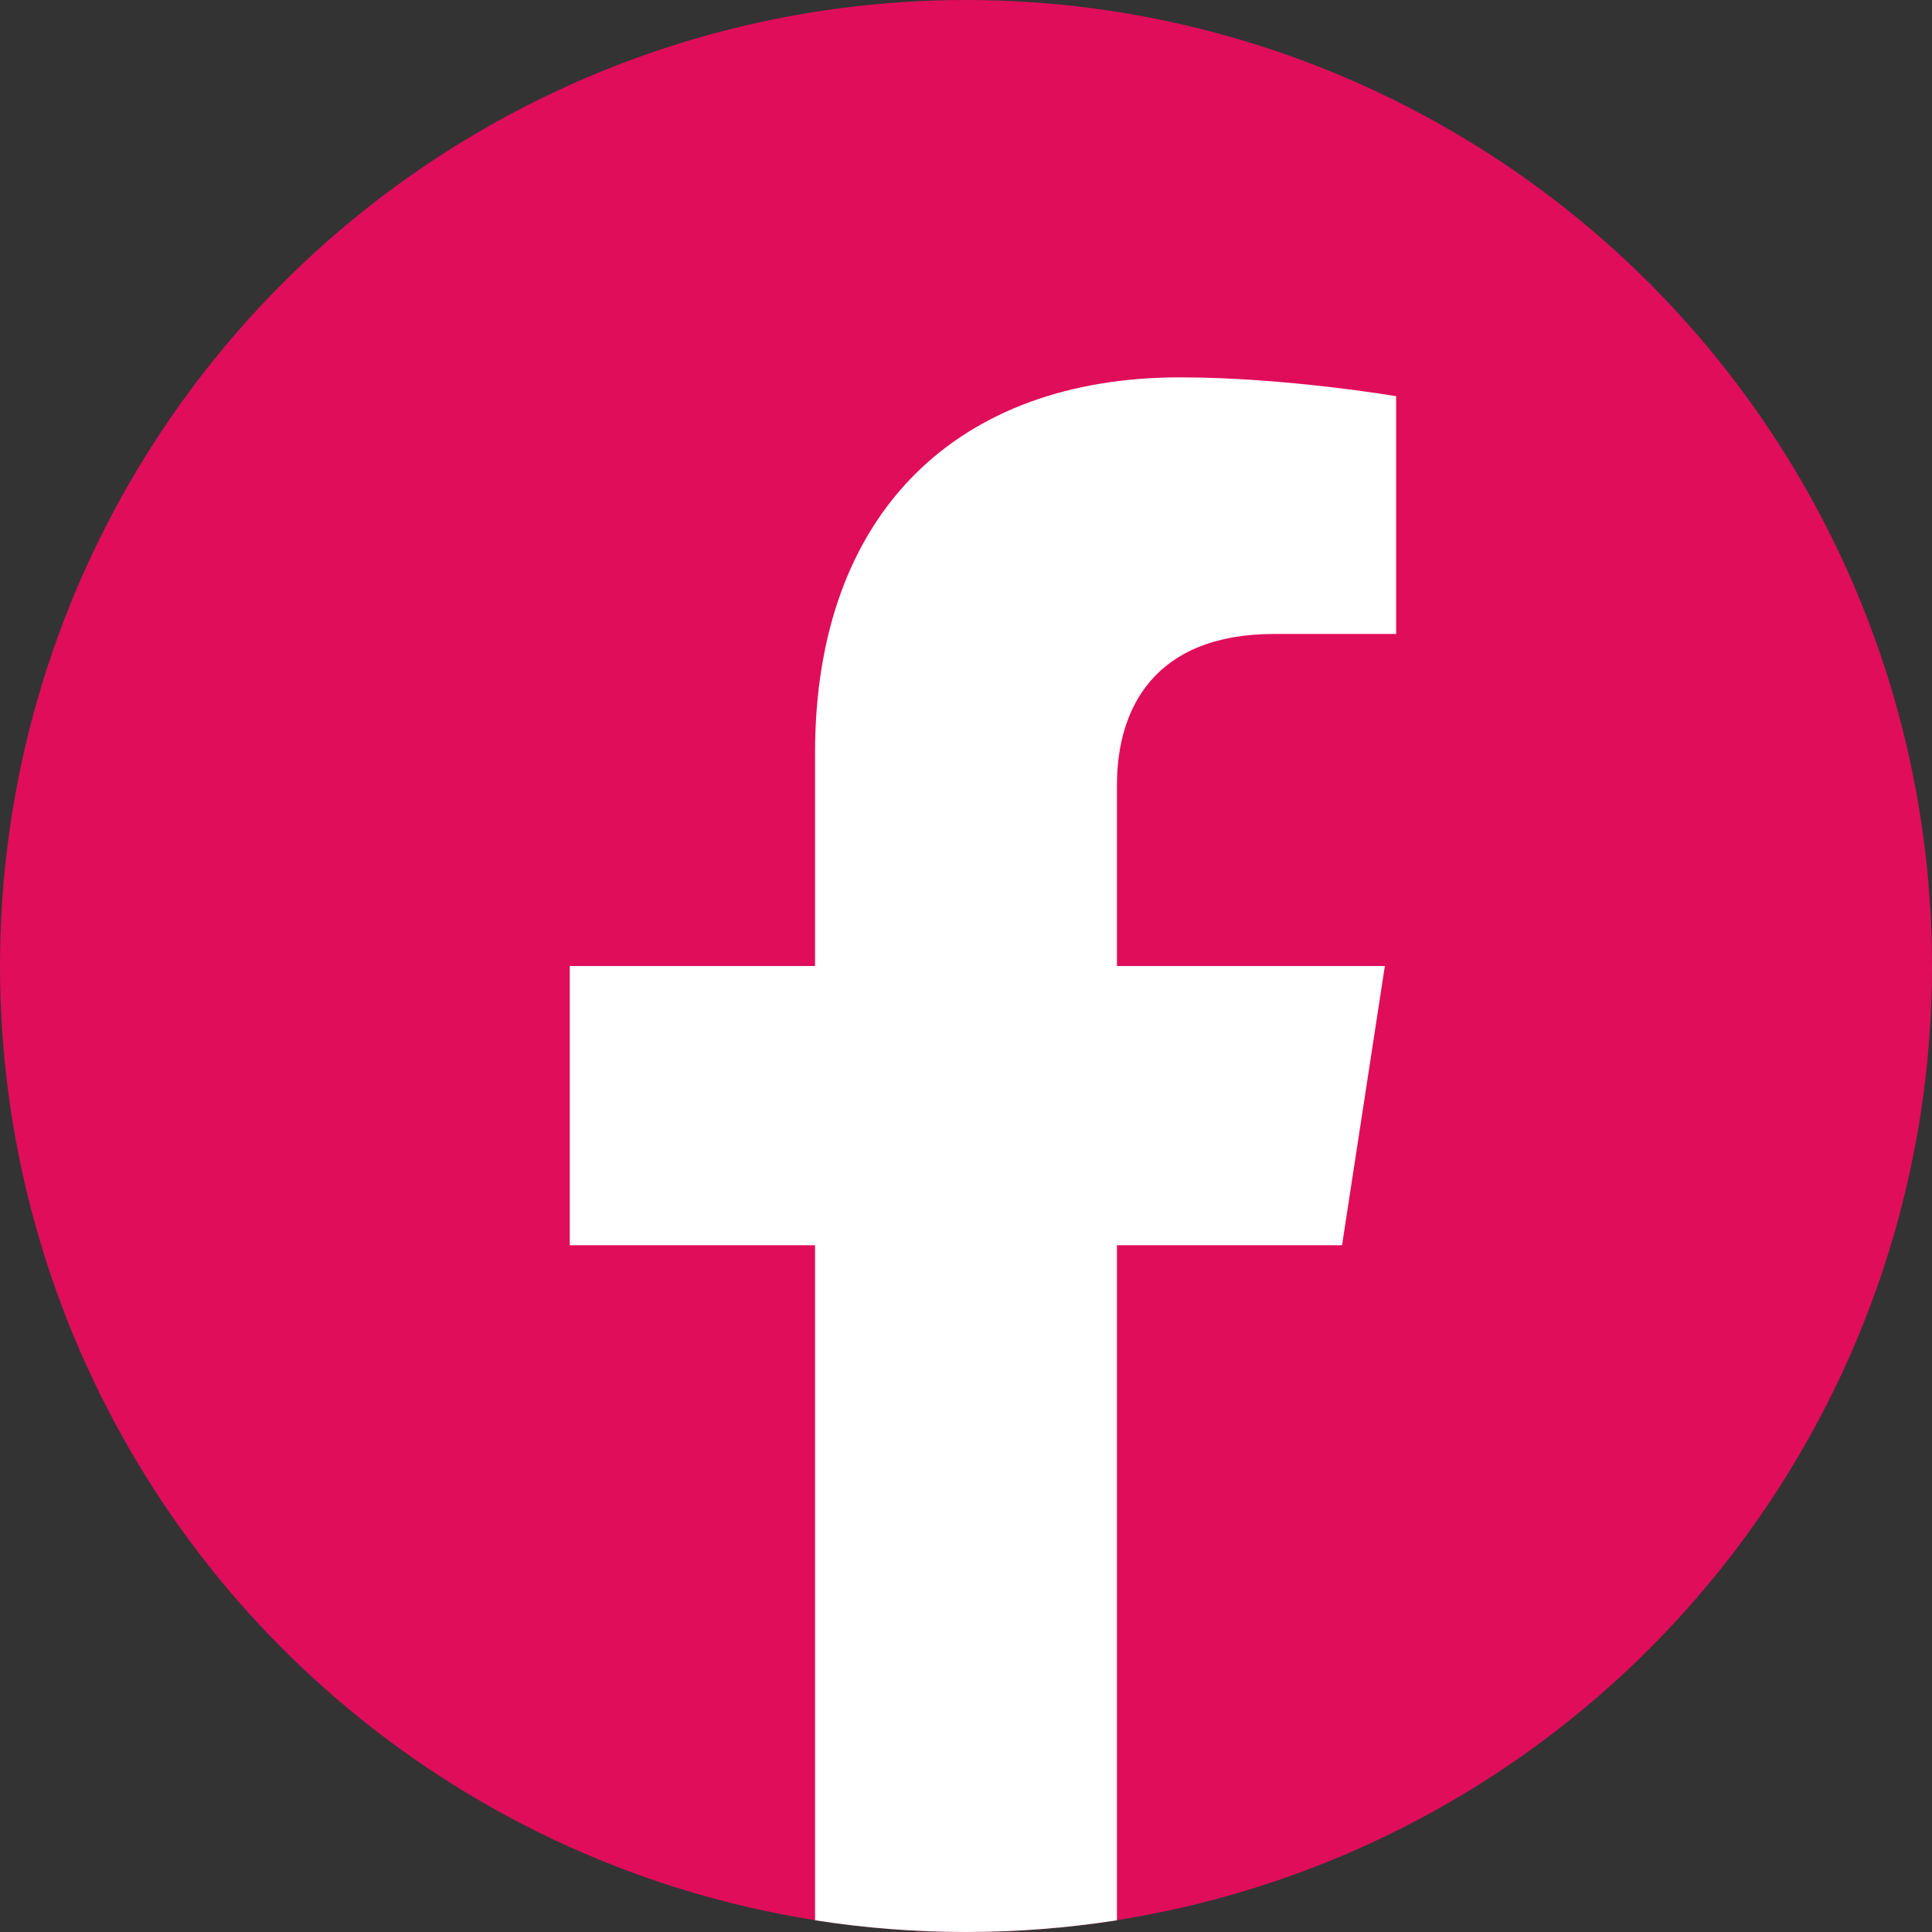
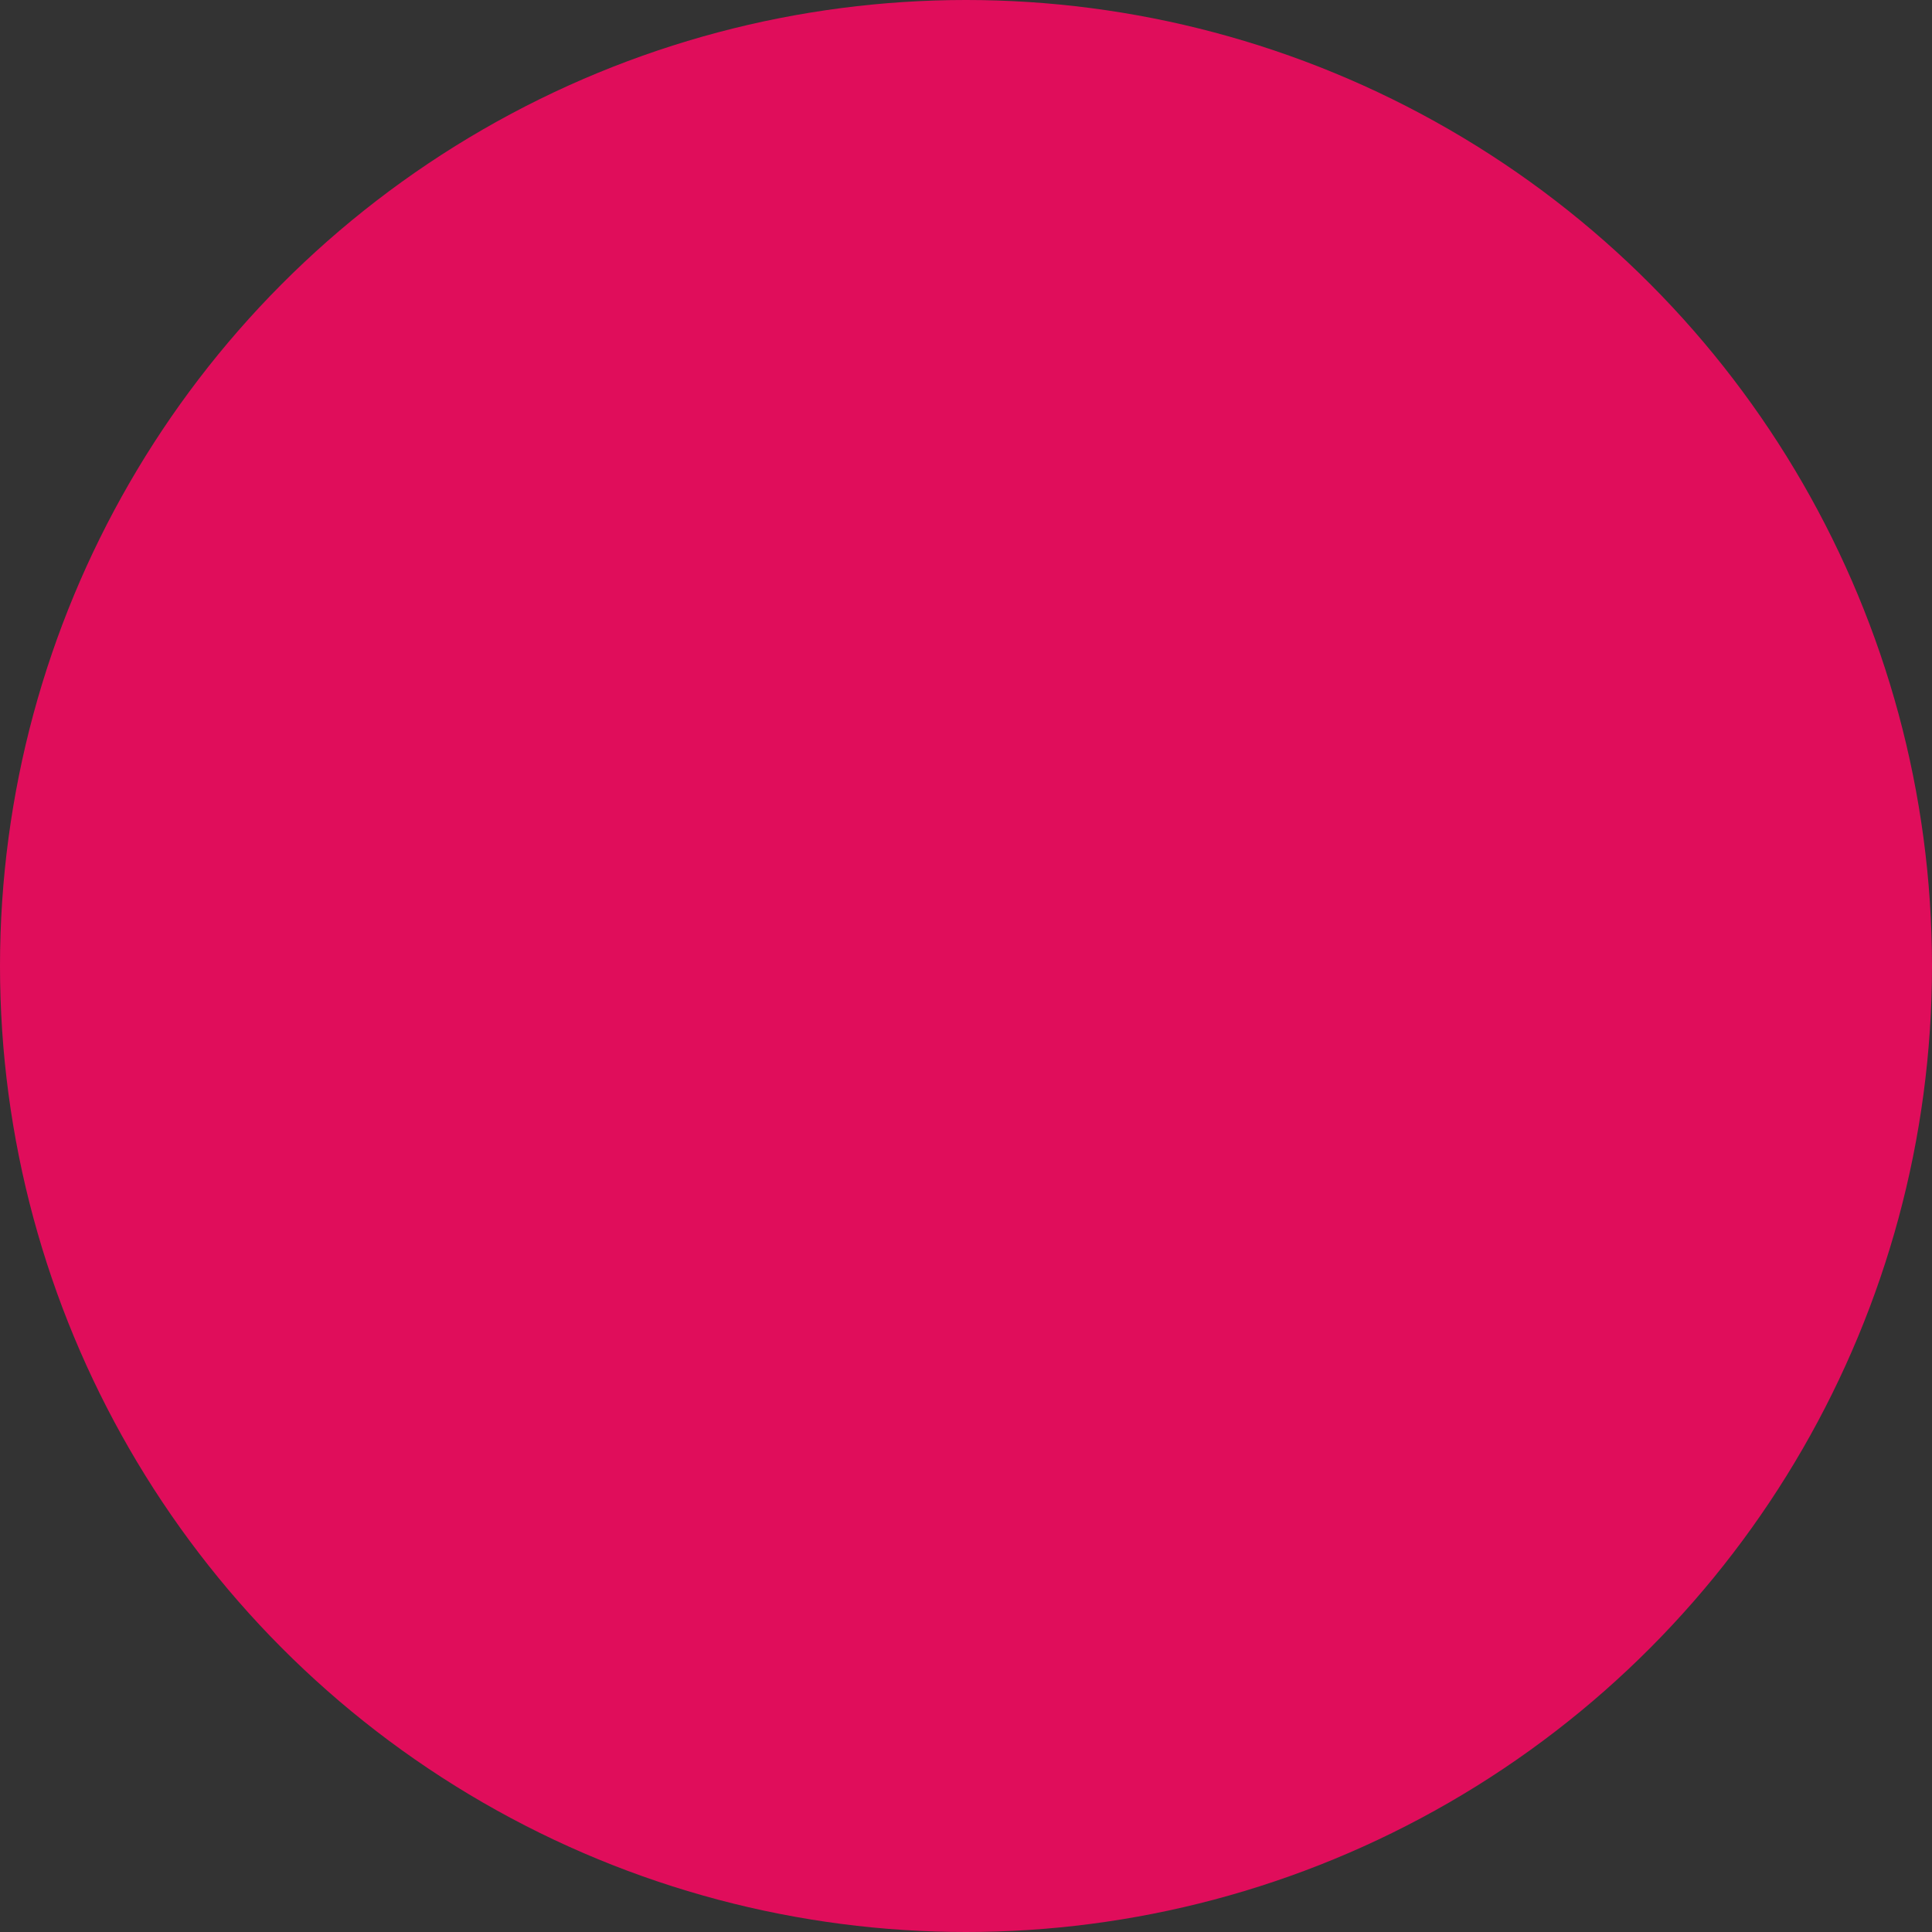
<svg xmlns="http://www.w3.org/2000/svg" width="60" height="60" viewBox="0 0 60 60" fill="none">
  <rect x="0" y="0" width="60" height="60" fill="#333333" stroke="none" />
  <circle cx="30" cy="30" r="30" fill="#E00D5B" />
-   <path d="M41.678 38.672L43.008 30H34.688V24.375C34.688 22.003 35.85 19.688 39.577 19.688H43.359V12.305C43.359 12.305 39.926 11.719 36.644 11.719C29.791 11.719 25.312 15.872 25.312 23.391V30H17.695V38.672H25.312V59.636C28.419 60.121 31.581 60.121 34.688 59.636V38.672H41.678Z" fill="white" />
</svg>